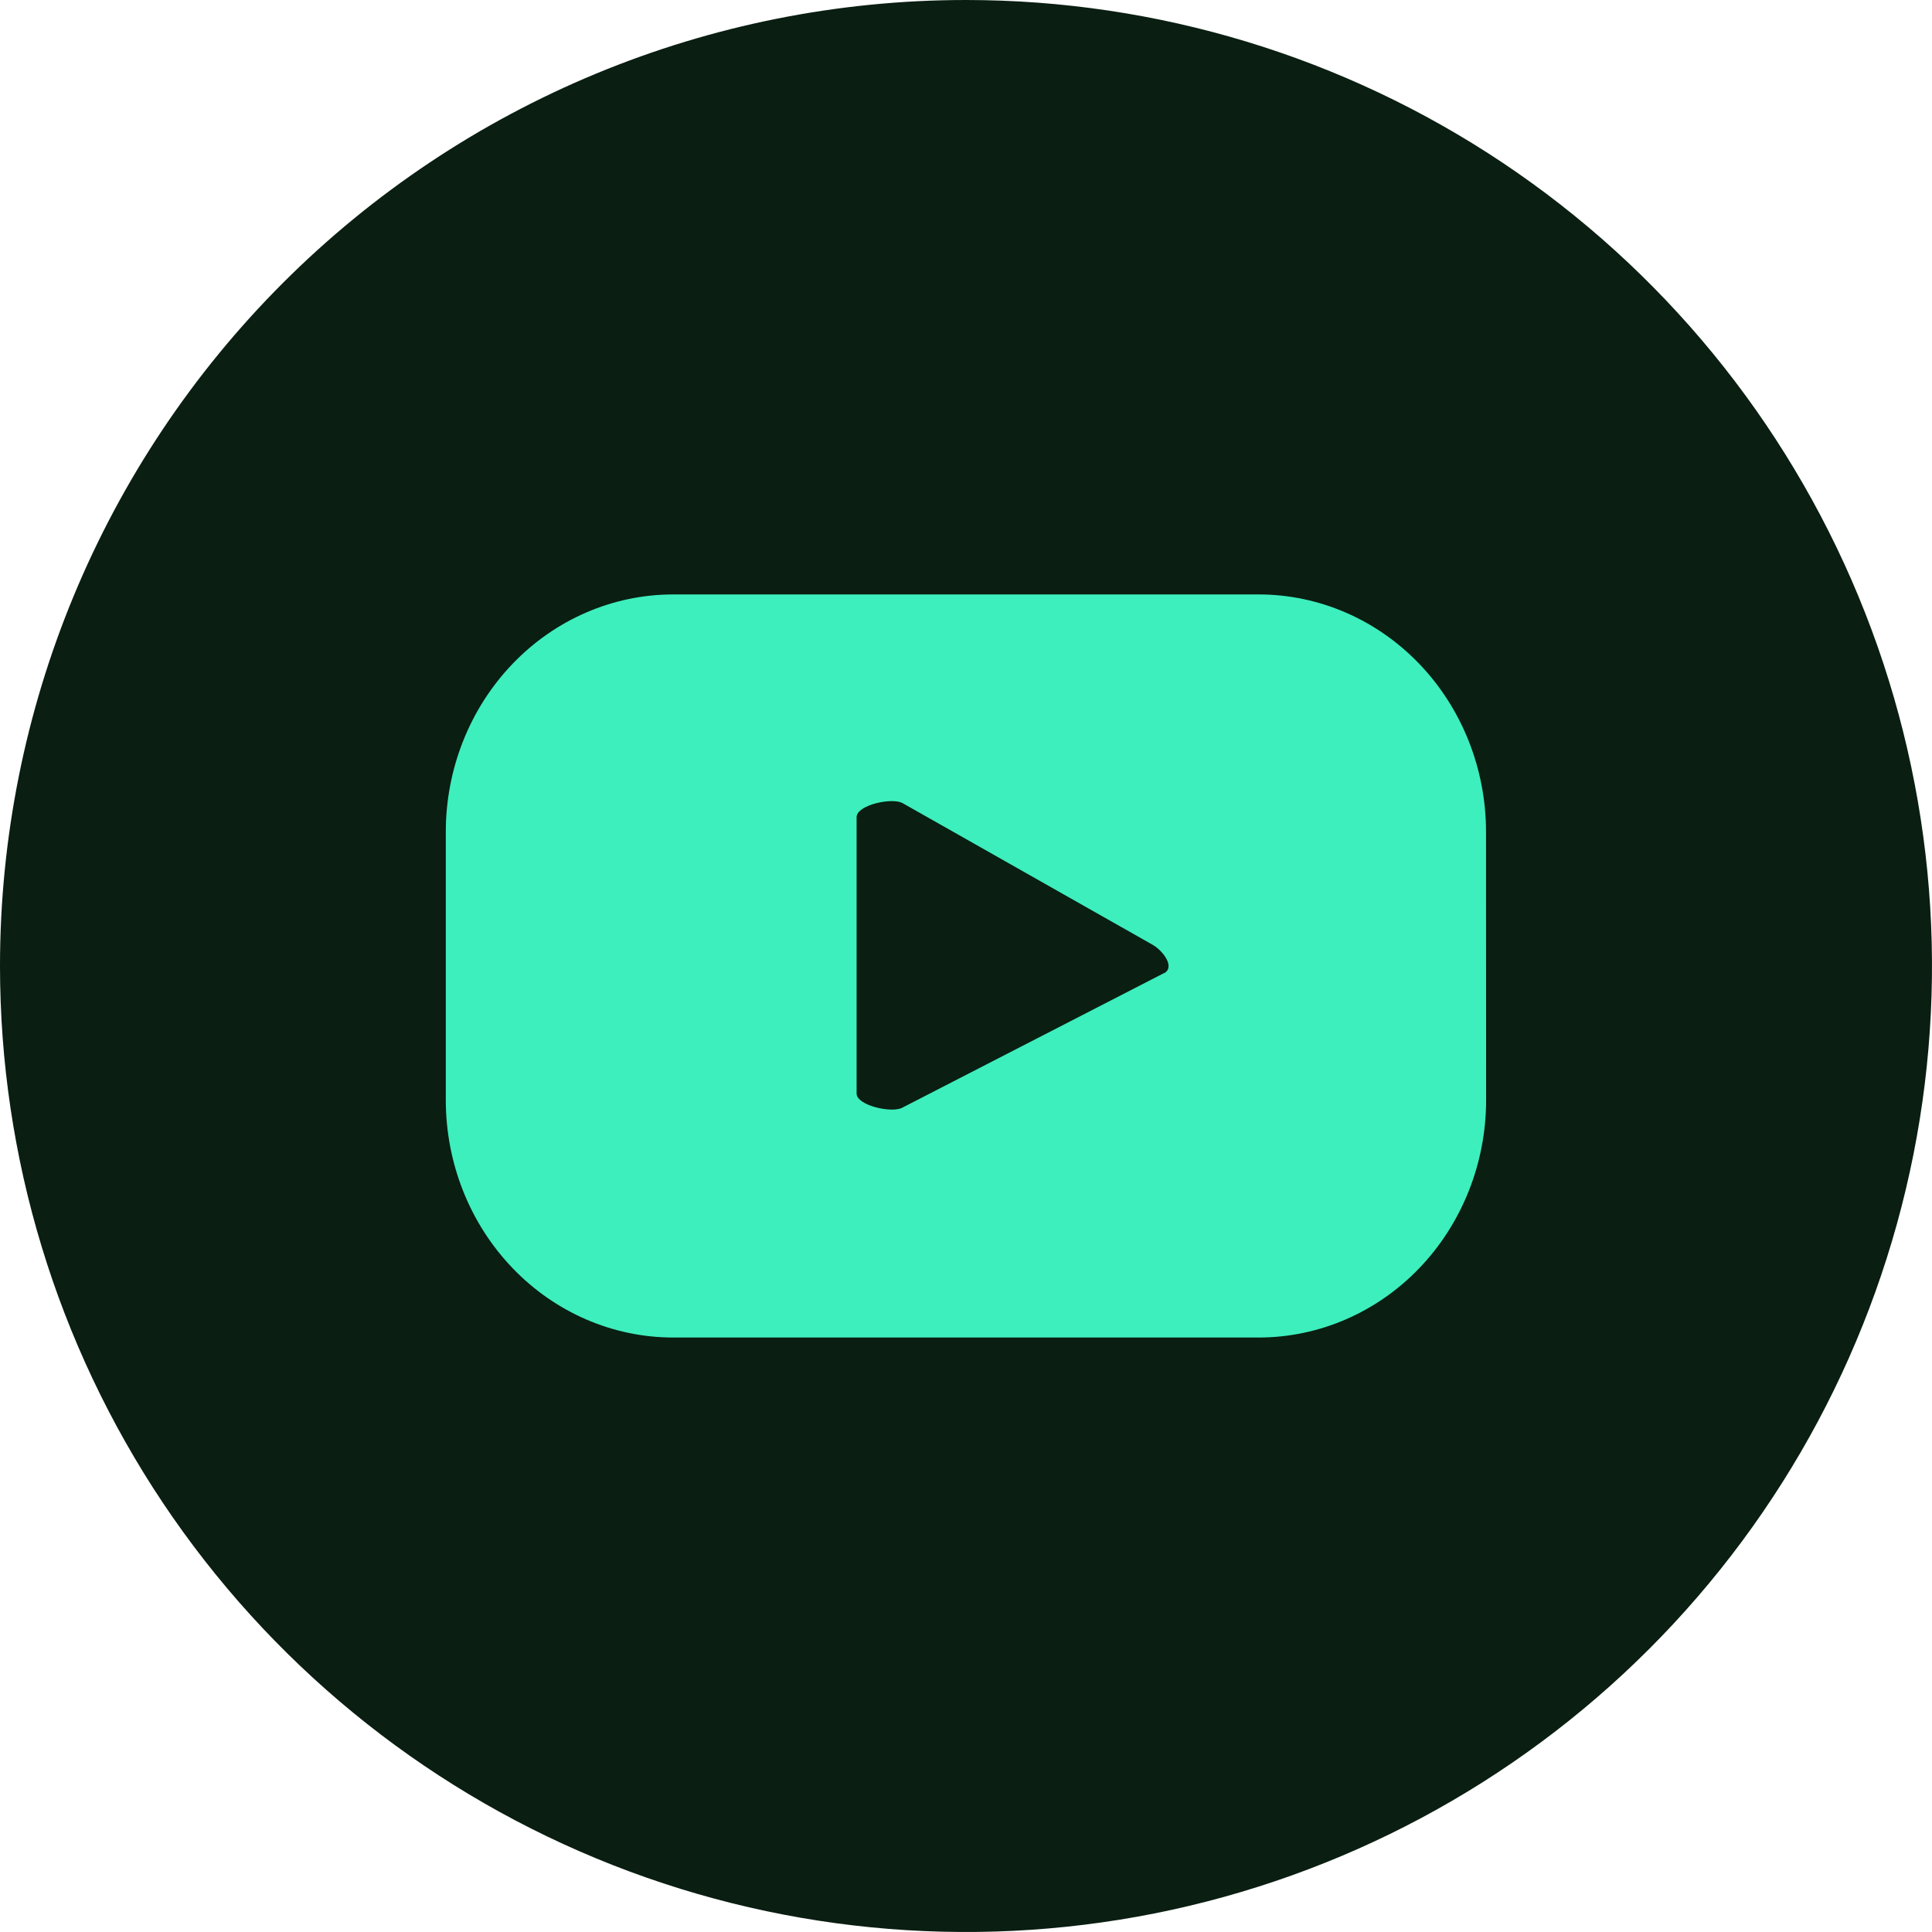
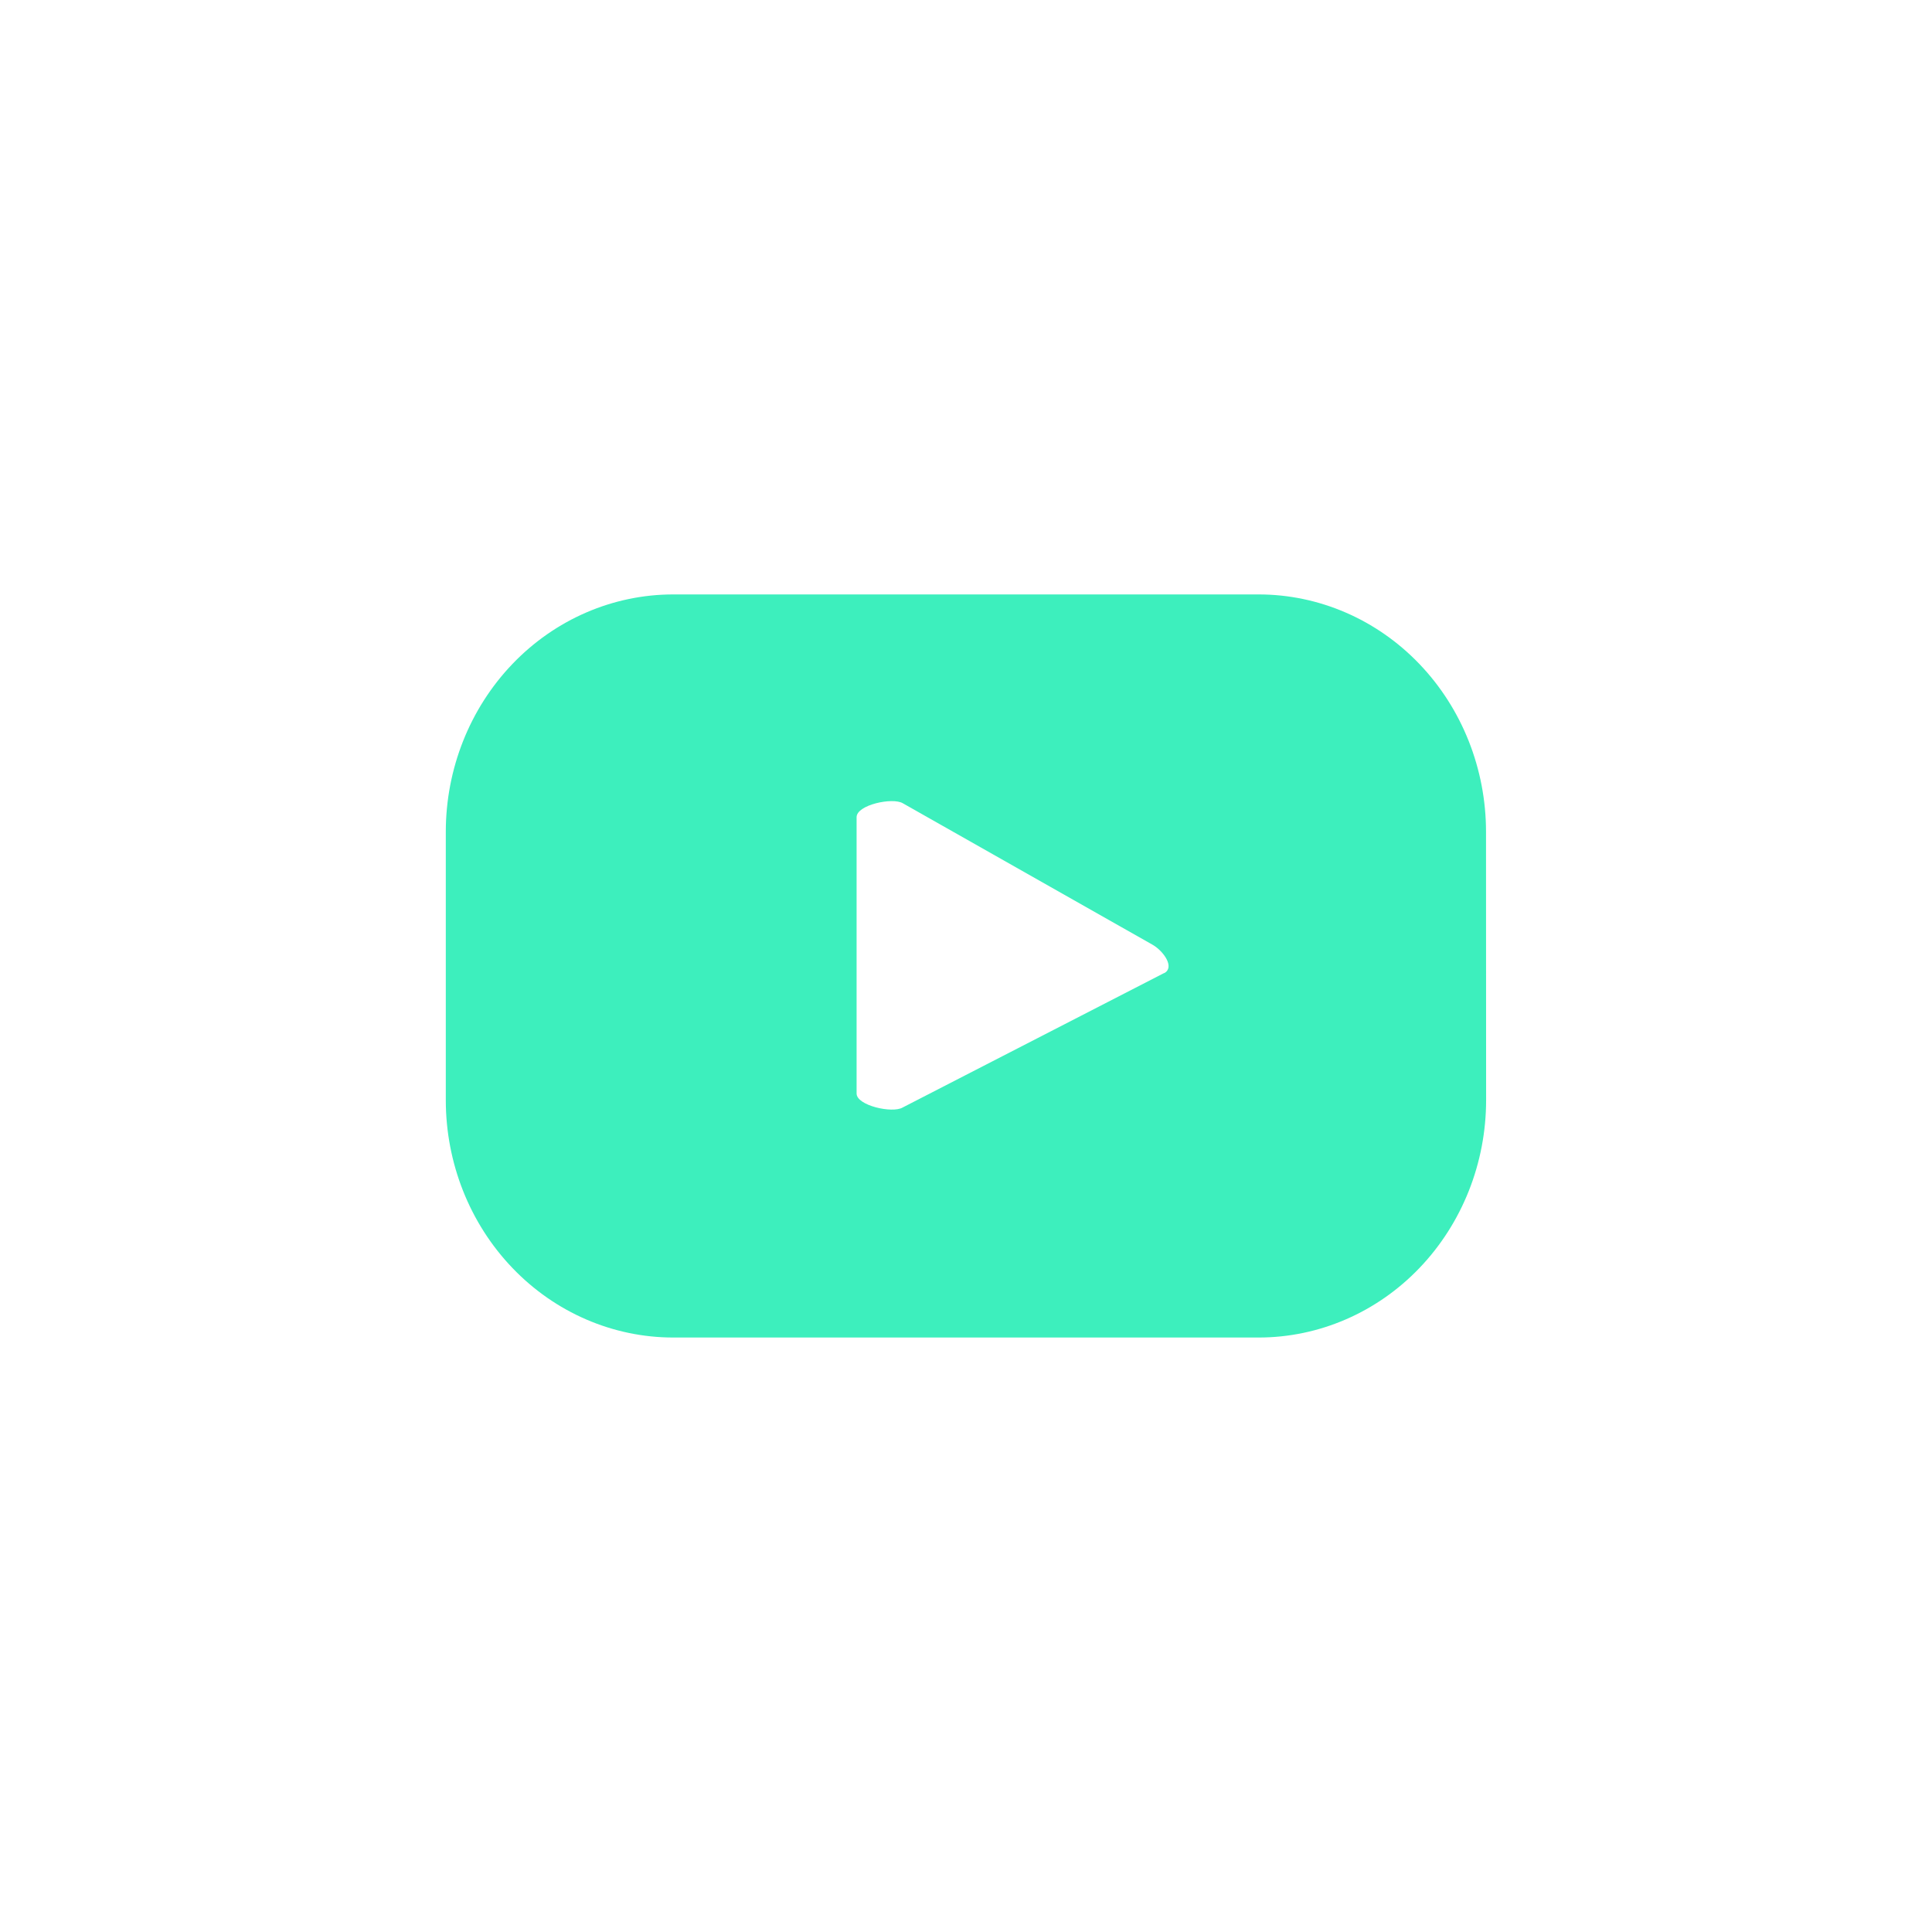
<svg xmlns="http://www.w3.org/2000/svg" width="43" height="43" viewBox="0 0 43 43" fill="none">
-   <path d="M21.5 0C25.752 0 29.909 1.261 33.445 3.623C36.98 5.986 39.736 9.344 41.363 13.272C42.991 17.201 43.416 21.524 42.587 25.694C41.757 29.865 39.71 33.696 36.703 36.703C33.696 39.71 29.865 41.757 25.694 42.587C21.524 43.416 17.201 42.991 13.272 41.363C9.344 39.736 5.986 36.98 3.623 33.445C1.261 29.909 0 25.752 0 21.5C0 15.798 2.265 10.329 6.297 6.297C10.329 2.265 15.798 0 21.5 0Z" fill="#0A1E12" />
  <path d="M33.074 18.515C33.074 17.114 32.541 15.77 31.591 14.778C30.642 13.787 29.354 13.23 28.012 13.23H14.984C13.642 13.23 12.354 13.787 11.405 14.778C10.455 15.77 9.922 17.114 9.922 18.515V24.484C9.922 25.886 10.455 27.23 11.405 28.221C12.354 29.212 13.642 29.769 14.984 29.769H28.013C29.356 29.769 30.644 29.212 31.593 28.221C32.542 27.23 33.076 25.886 33.076 24.484L33.074 18.515ZM25.909 21.657L20.087 24.651C19.859 24.783 19.065 24.607 19.065 24.338V18.188C19.065 17.913 19.866 17.742 20.094 17.878L25.663 21.033C25.895 21.172 26.15 21.523 25.916 21.657" fill="#3DEFBD" />
</svg>